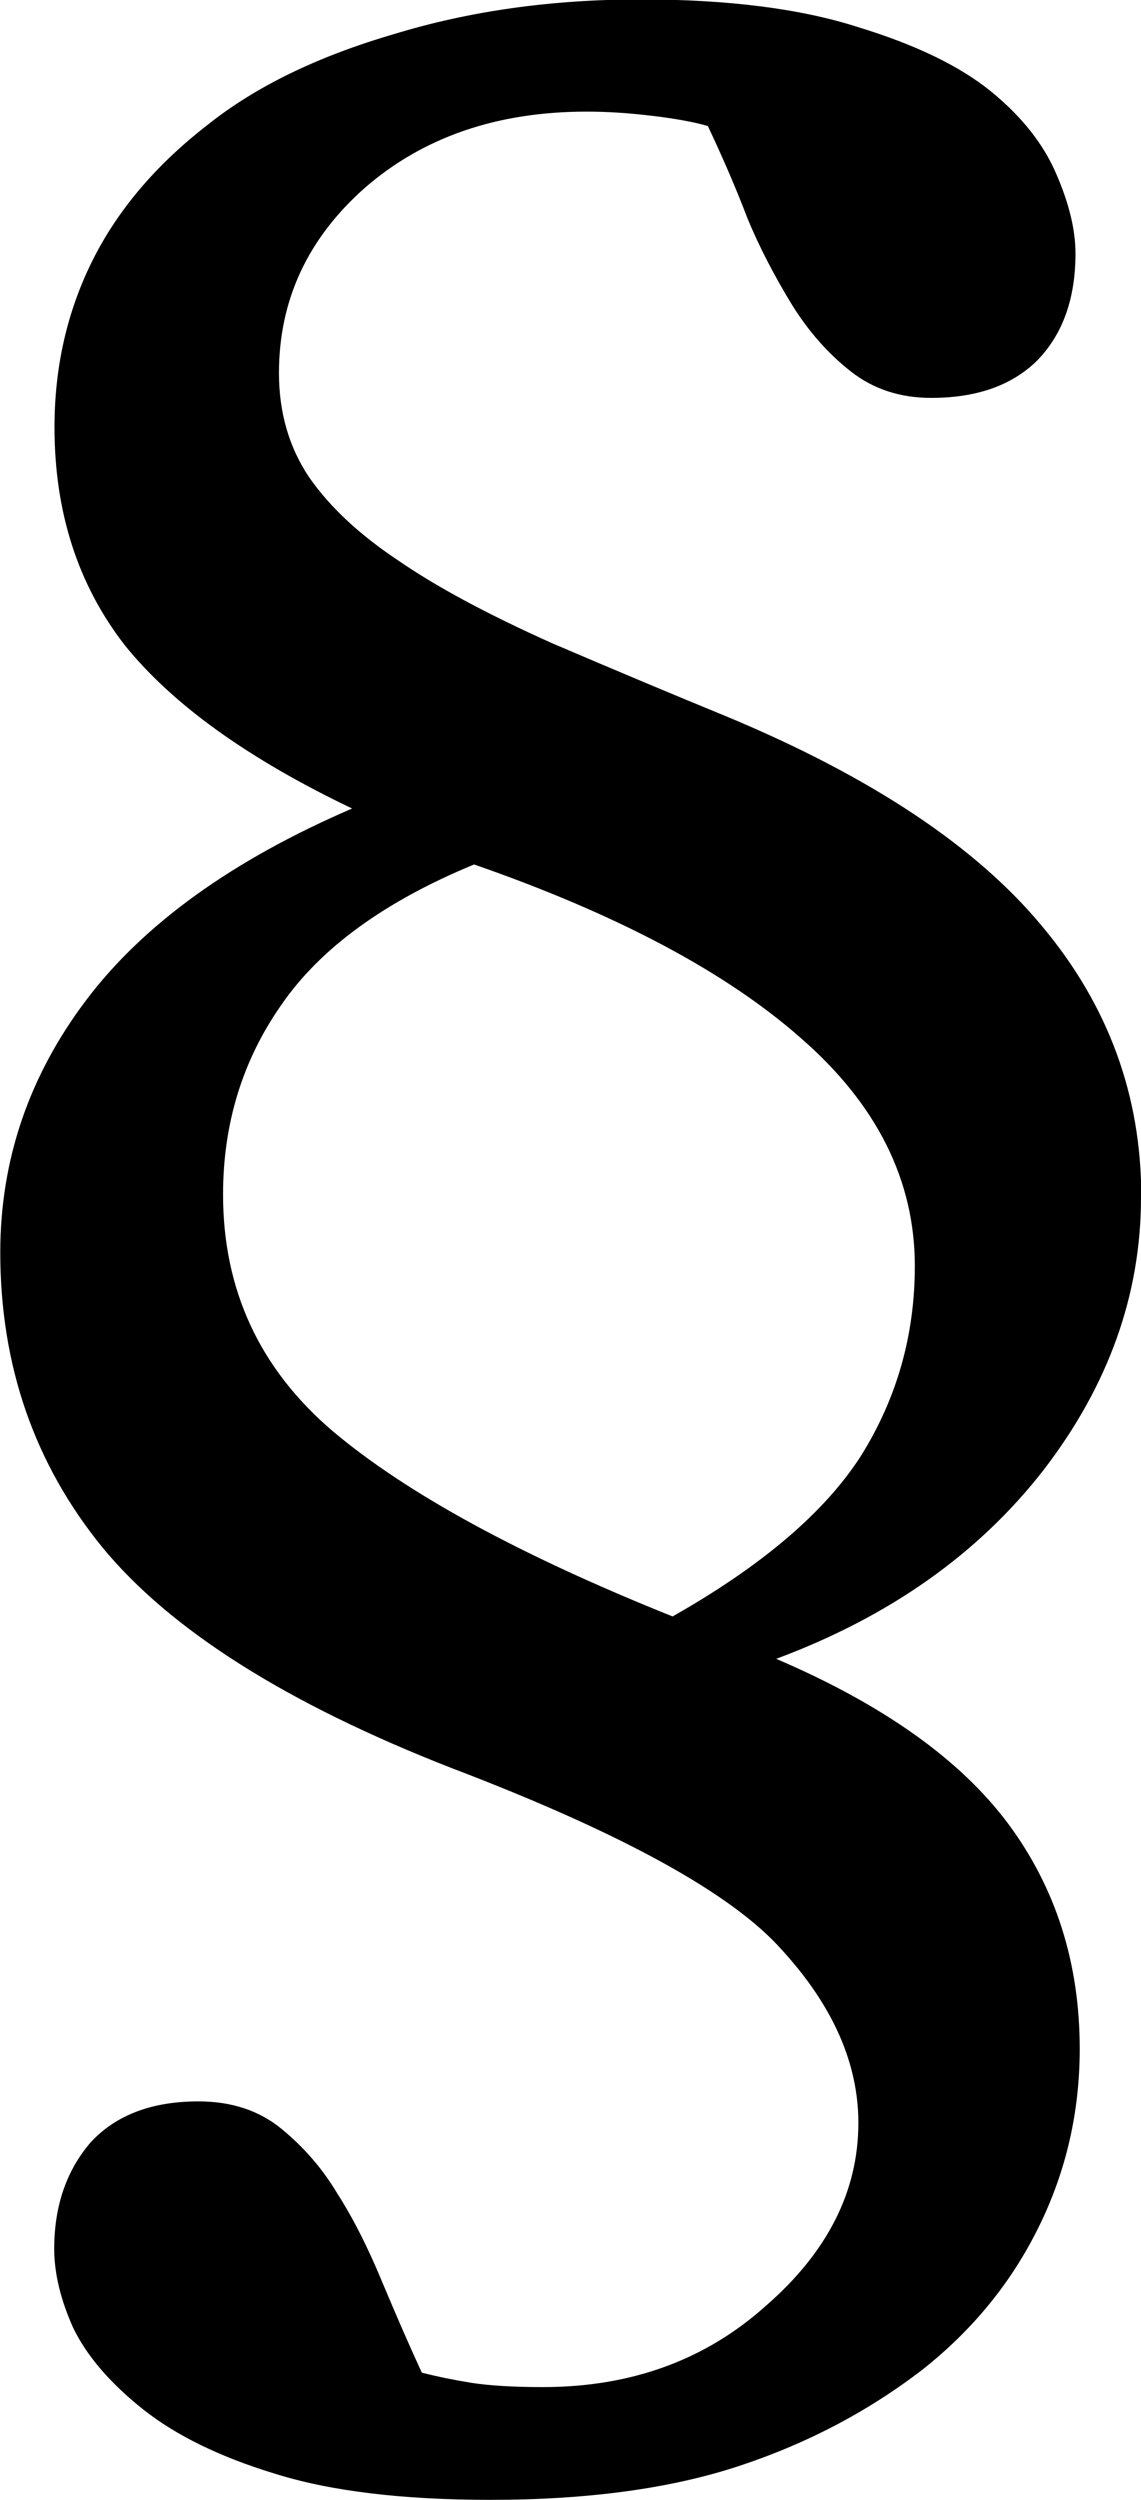
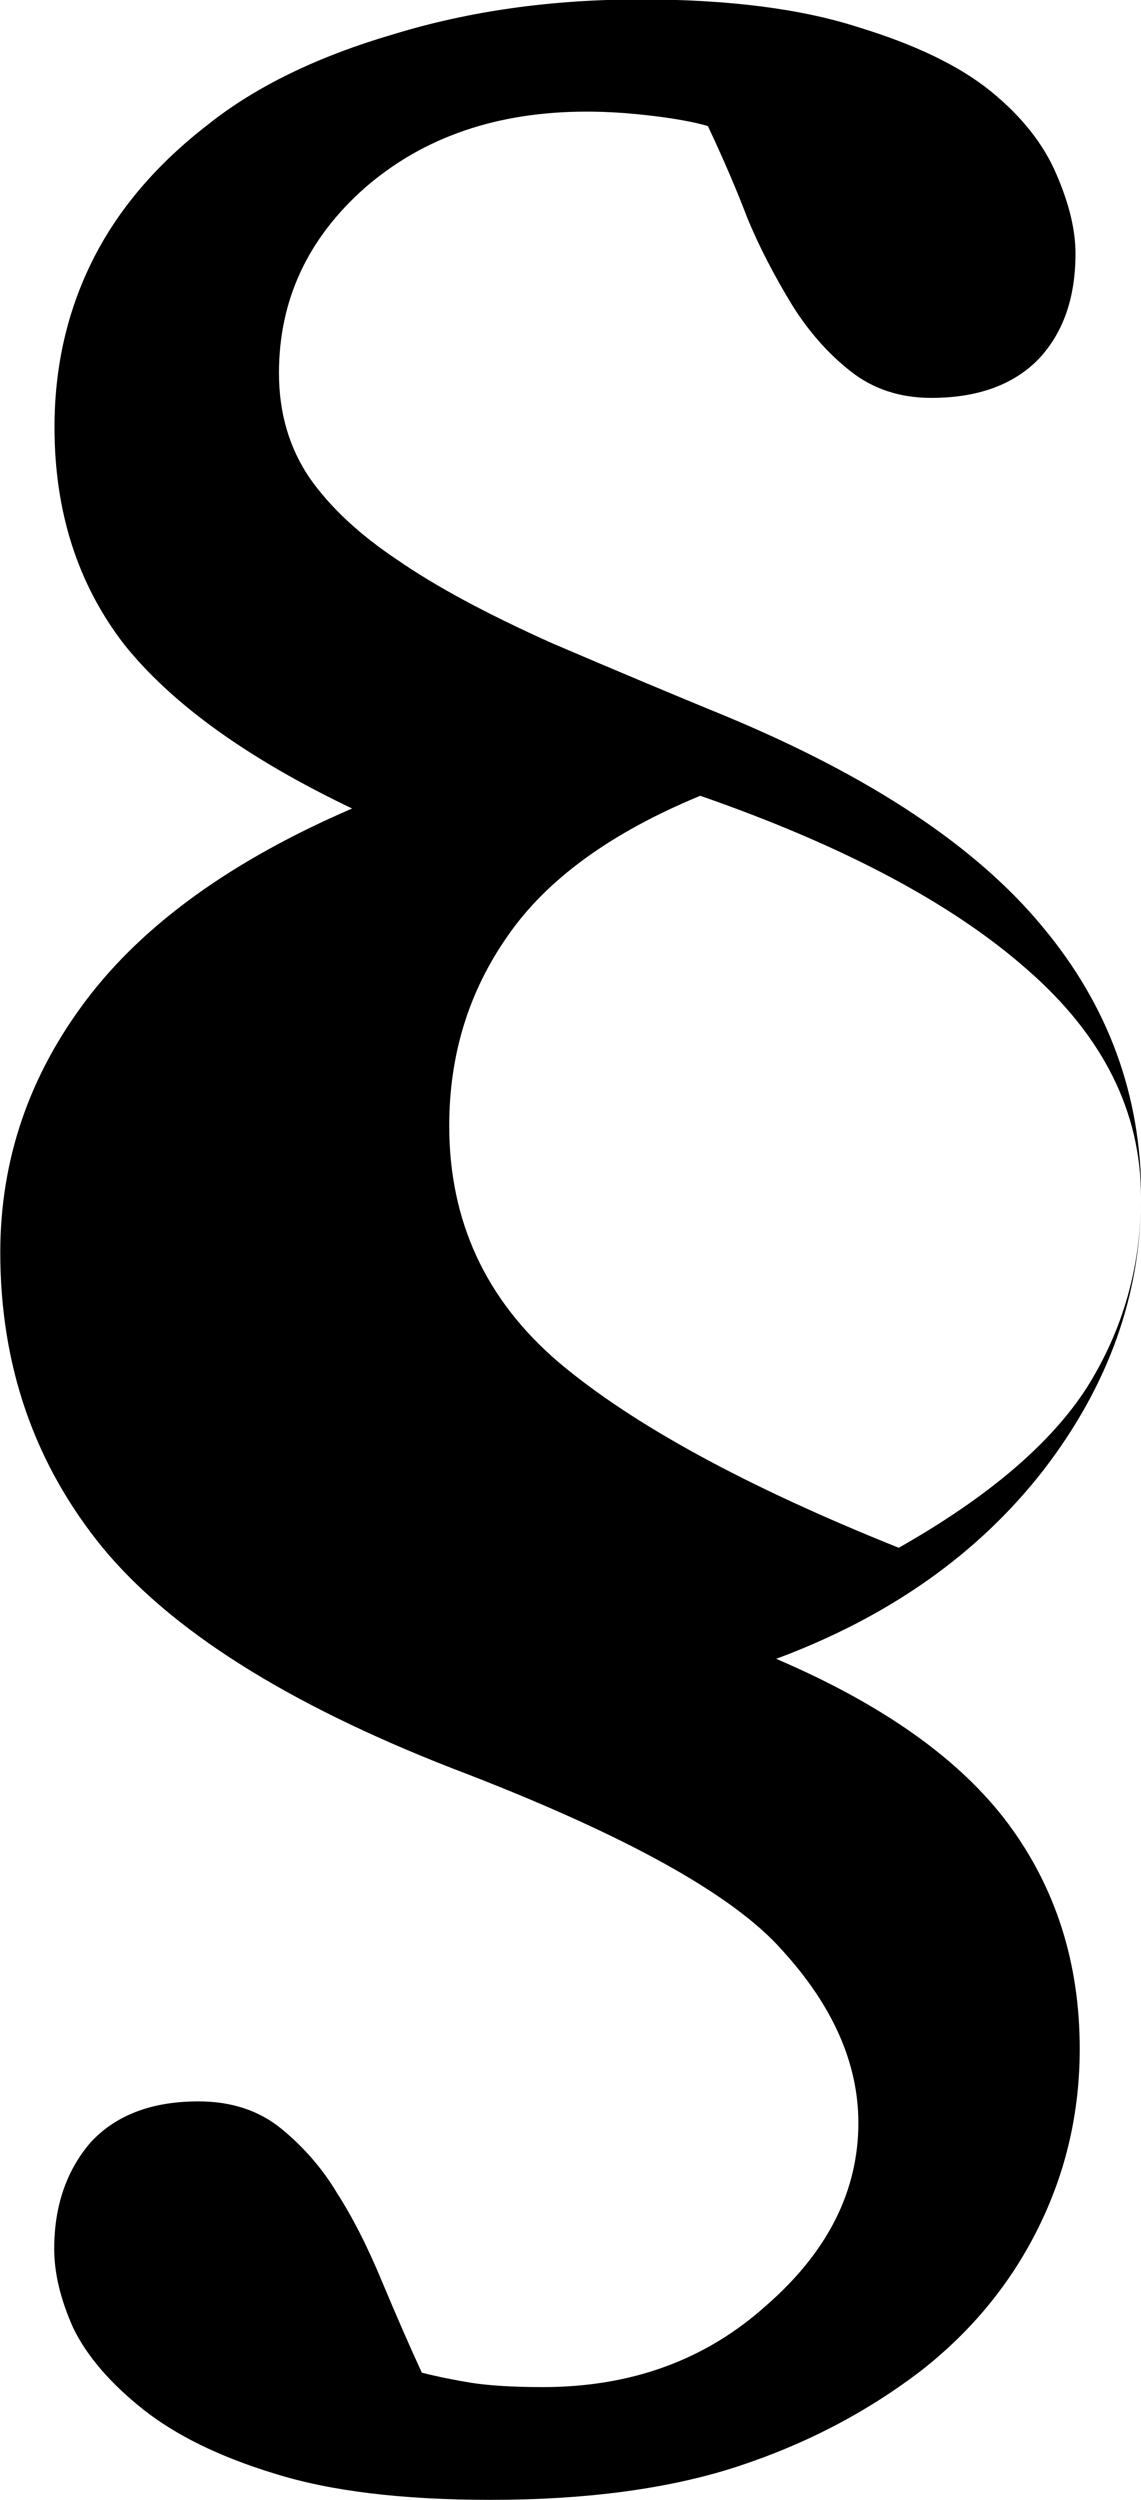
<svg xmlns="http://www.w3.org/2000/svg" viewBox="0 0 4.041 8.847">
-   <path d="m4.041 4.237q0 .517-.346.966-.346.444-.946.667.568.243.822.584.253.341.253.796 0 .336-.145.63-.145.295-.413.506-.289.222-.651.341-.362.119-.878.119-.47 0-.765-.093-.289-.088-.465-.227-.176-.14-.248-.289-.067-.15-.067-.279 0-.227.129-.377.134-.145.382-.145.176 0 .295.098.119.098.196.227.083.129.16.315.078.186.14.32.083.021.176.036.098.015.253.015.47 0 .791-.289.326-.284.326-.646 0-.315-.269-.61-.264-.3-1.173-.646-.873-.341-1.235-.78-.362-.444-.362-1.044 0-.491.305-.894.305-.403.941-.677-.553-.264-.806-.579-.248-.32-.248-.77 0-.32.134-.589.134-.269.408-.481.253-.202.656-.32.403-.124.878-.124.465 0 .77.098.305.093.47.227.165.134.233.295.067.155.067.279 0 .238-.134.377-.134.134-.377.134-.165 0-.284-.093-.119-.093-.207-.233-.098-.16-.16-.31-.057-.15-.14-.326-.072-.021-.196-.036-.124-.015-.233-.015-.475 0-.785.269-.305.269-.305.656 0 .212.109.372.109.155.31.289.202.14.548.295.351.15.615.258.77.32 1.121.744.351.419.351.956zm-.801.243q0-.455-.403-.806-.398-.351-1.158-.615-.475.196-.682.496-.207.295-.207.672 0 .506.388.837.393.331 1.204.656.475-.269.667-.568.191-.305.191-.672z" />
+   <path d="m4.041 4.237q0 .517-.346.966-.346.444-.946.667.568.243.822.584.253.341.253.796 0 .336-.145.63-.145.295-.413.506-.289.222-.651.341-.362.119-.878.119-.47 0-.765-.093-.289-.088-.465-.227-.176-.14-.248-.289-.067-.15-.067-.279 0-.227.129-.377.134-.145.382-.145.176 0 .295.098.119.098.196.227.083.129.16.315.078.186.14.32.083.021.176.036.098.015.253.015.47 0 .791-.289.326-.284.326-.646 0-.315-.269-.61-.264-.3-1.173-.646-.873-.341-1.235-.78-.362-.444-.362-1.044 0-.491.305-.894.305-.403.941-.677-.553-.264-.806-.579-.248-.32-.248-.77 0-.32.134-.589.134-.269.408-.481.253-.202.656-.32.403-.124.878-.124.465 0 .77.098.305.093.47.227.165.134.233.295.067.155.067.279 0 .238-.134.377-.134.134-.377.134-.165 0-.284-.093-.119-.093-.207-.233-.098-.16-.16-.31-.057-.15-.14-.326-.072-.021-.196-.036-.124-.015-.233-.015-.475 0-.785.269-.305.269-.305.656 0 .212.109.372.109.155.31.289.202.14.548.295.351.15.615.258.77.32 1.121.744.351.419.351.956zq0-.455-.403-.806-.398-.351-1.158-.615-.475.196-.682.496-.207.295-.207.672 0 .506.388.837.393.331 1.204.656.475-.269.667-.568.191-.305.191-.672z" />
</svg>